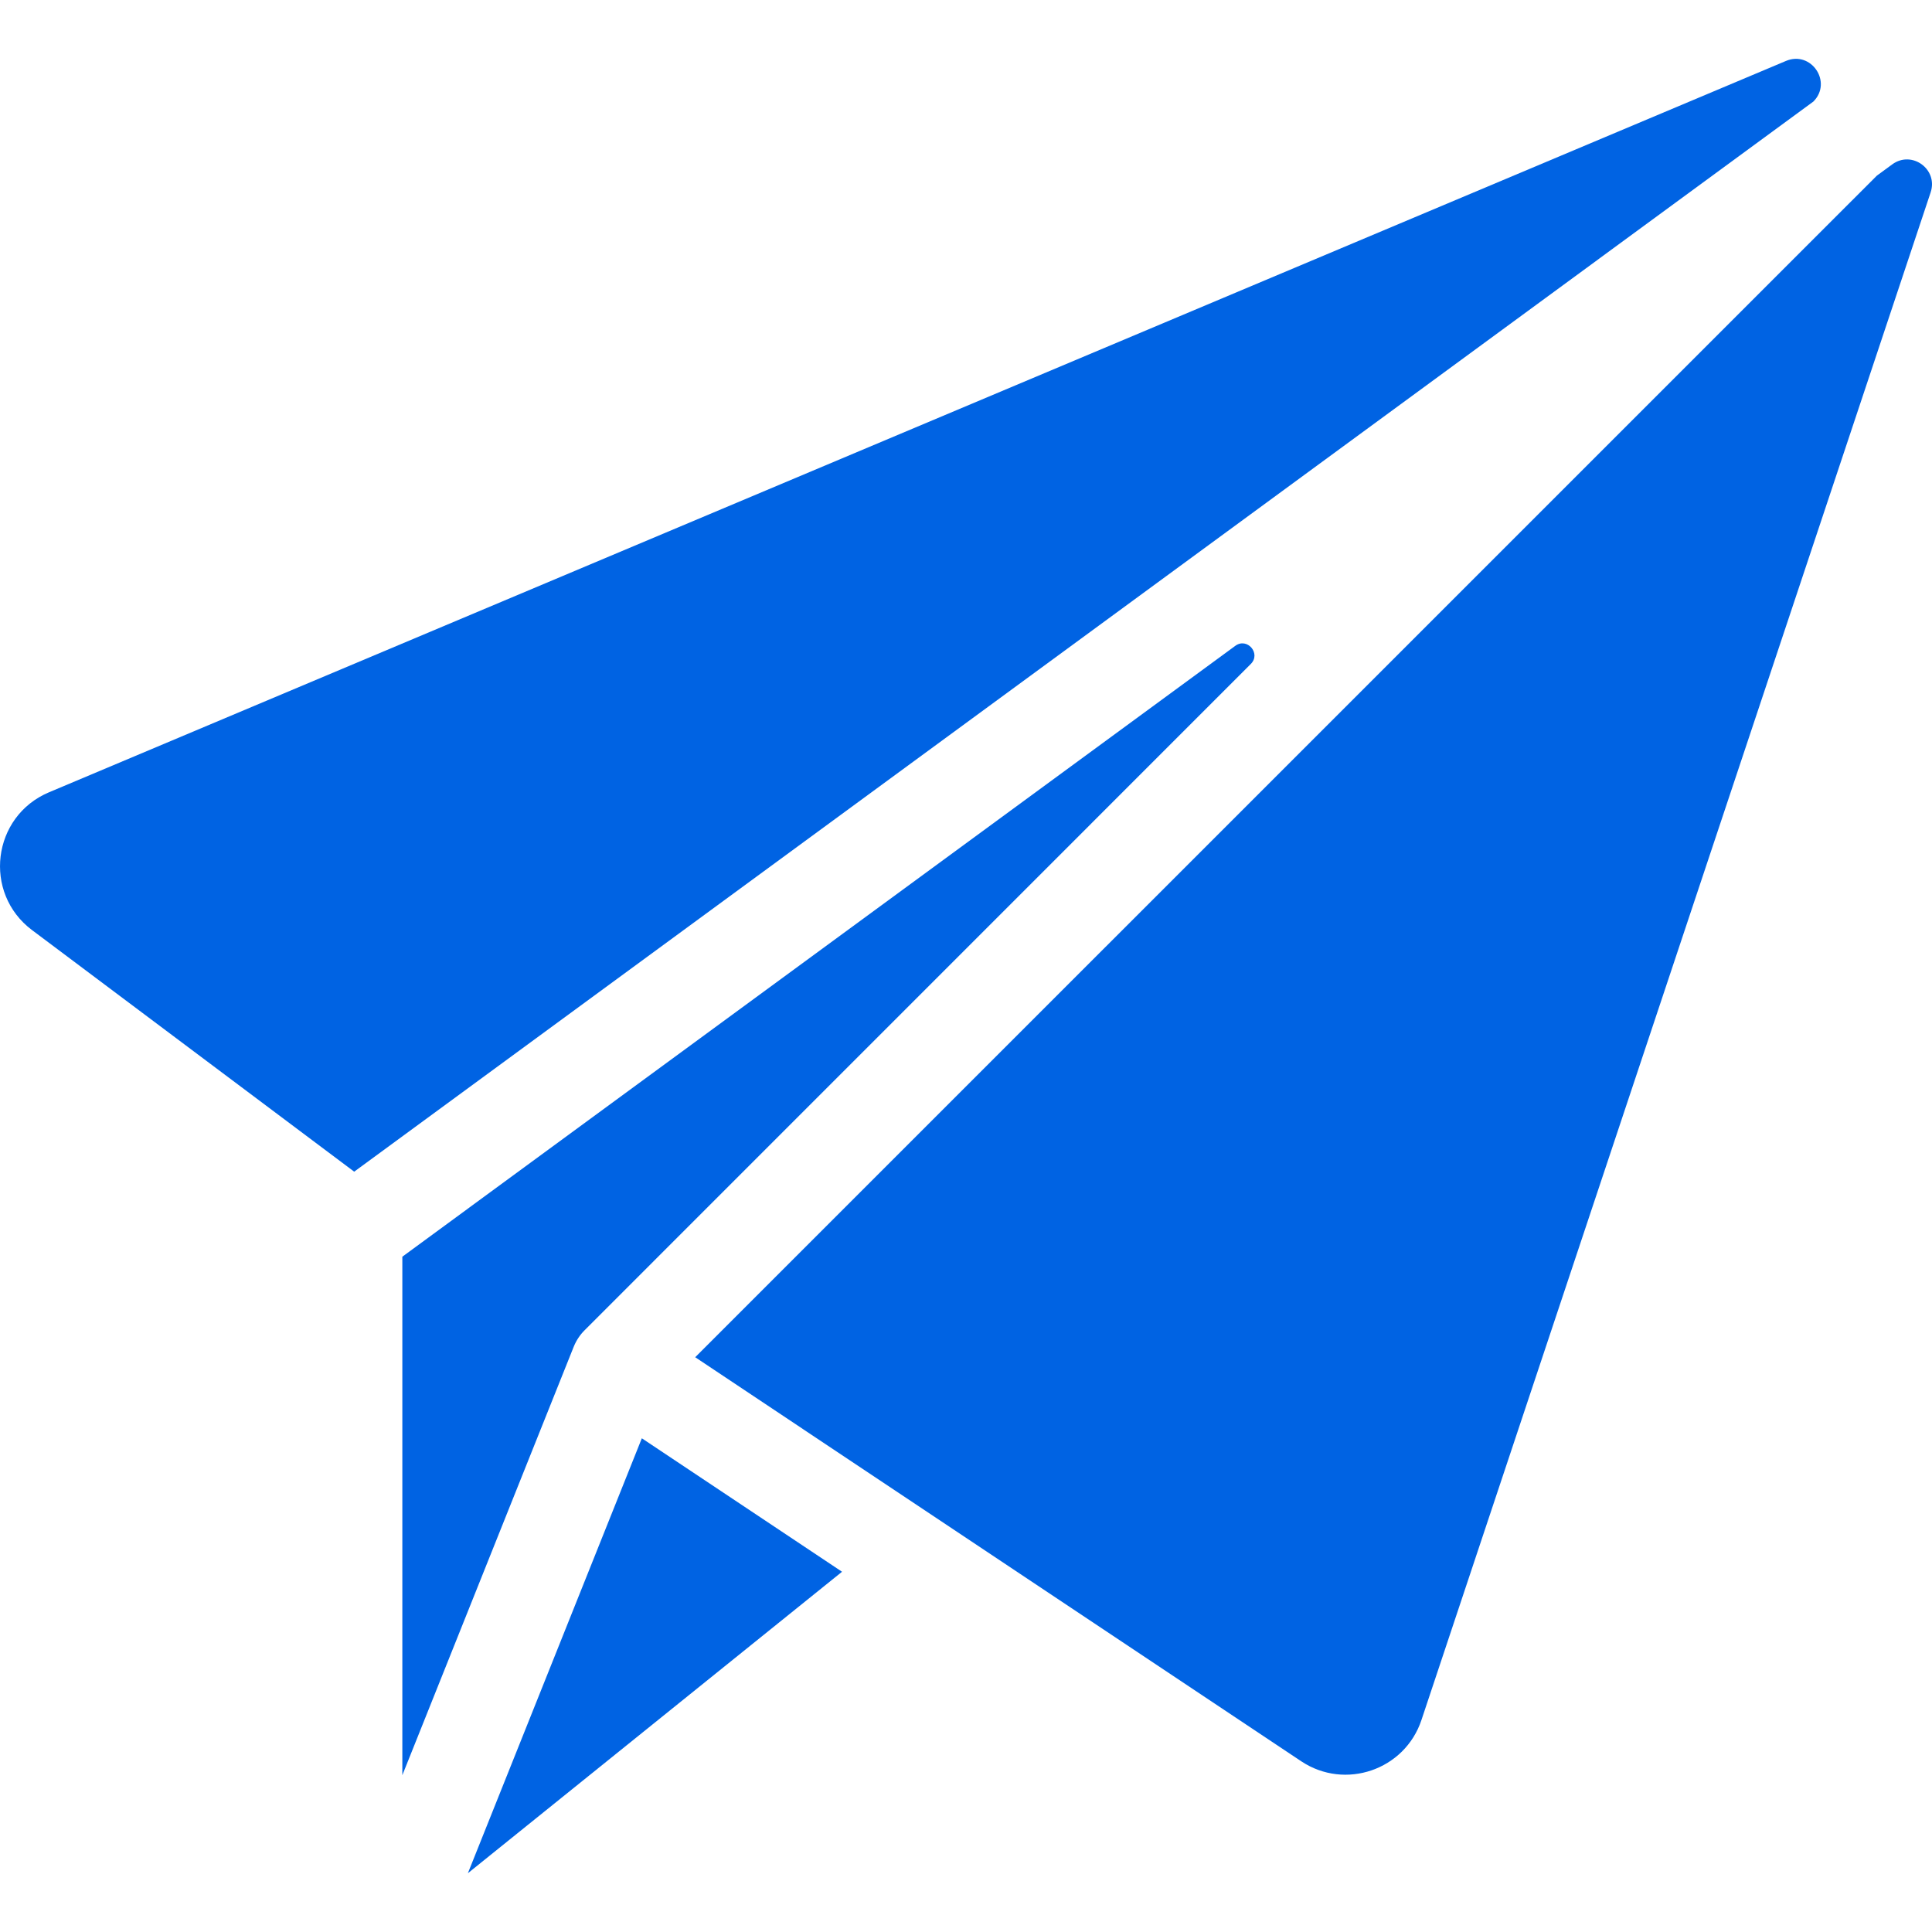
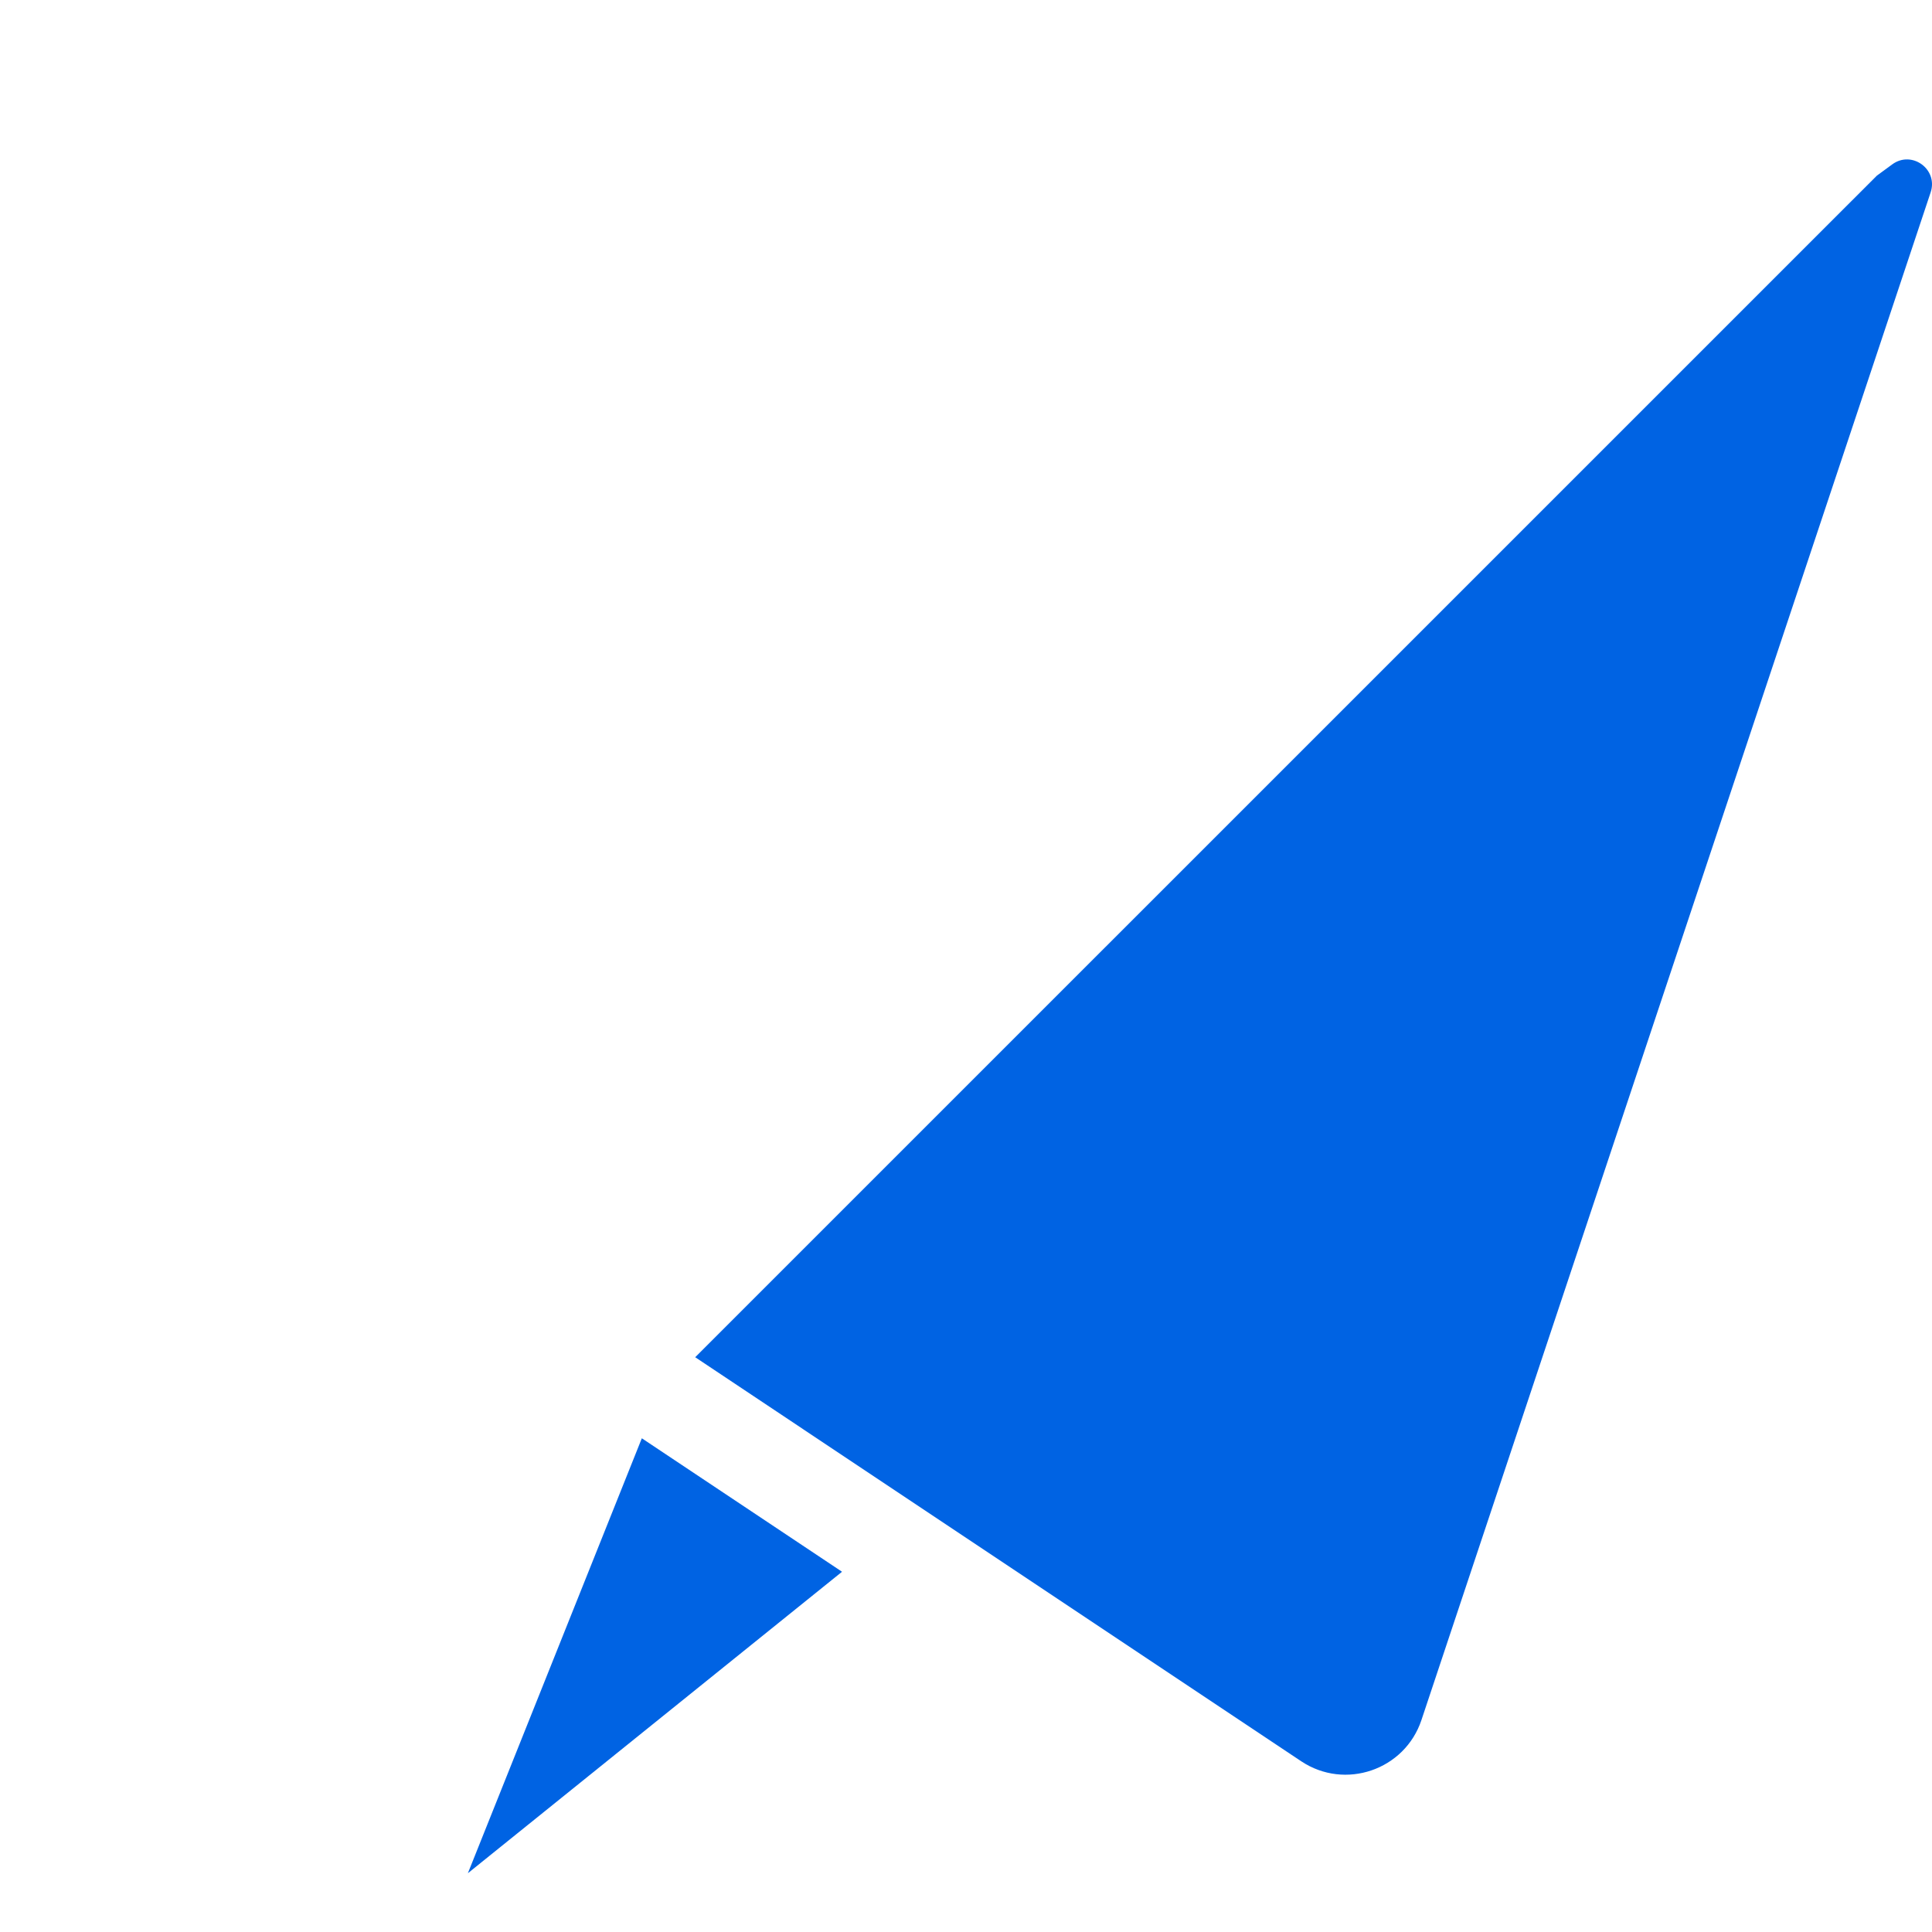
<svg xmlns="http://www.w3.org/2000/svg" width="24" height="24" viewBox="0 0 24 24" fill="#EAF3FF">
  <g clip-path="url(#clip0)">
-     <path d="M22.186 0.757L0.609 9.842C-0.099 10.14 -0.216 11.093 0.398 11.554L4.4 14.555L22.526 1.262C22.767 1.021 22.5 0.625 22.186 0.757Z" fill="#0063E3" />
    <path d="M23.506 2.042L23.315 2.182L8.636 16.86L16.164 21.879C16.709 22.242 17.451 21.988 17.658 21.366L23.983 2.39C24.079 2.103 23.75 1.863 23.506 2.042Z" fill="#0063E3" />
    <path d="M5.812 23.27L10.46 19.525L7.973 17.867L5.812 23.27Z" fill="#0063E3" />
-     <path d="M7.262 16.525C7.262 16.525 7.262 16.525 7.262 16.525L15.538 8.248C15.668 8.118 15.493 7.914 15.345 8.023L4.998 15.611V22.052L7.128 16.727C7.16 16.649 7.206 16.581 7.262 16.525Z" fill="#0063E3" />
  </g>
  <defs>
    <clipPath id="clip0">
      <rect width="24" height="24" fill="white" />
    </clipPath>
  </defs>
</svg>